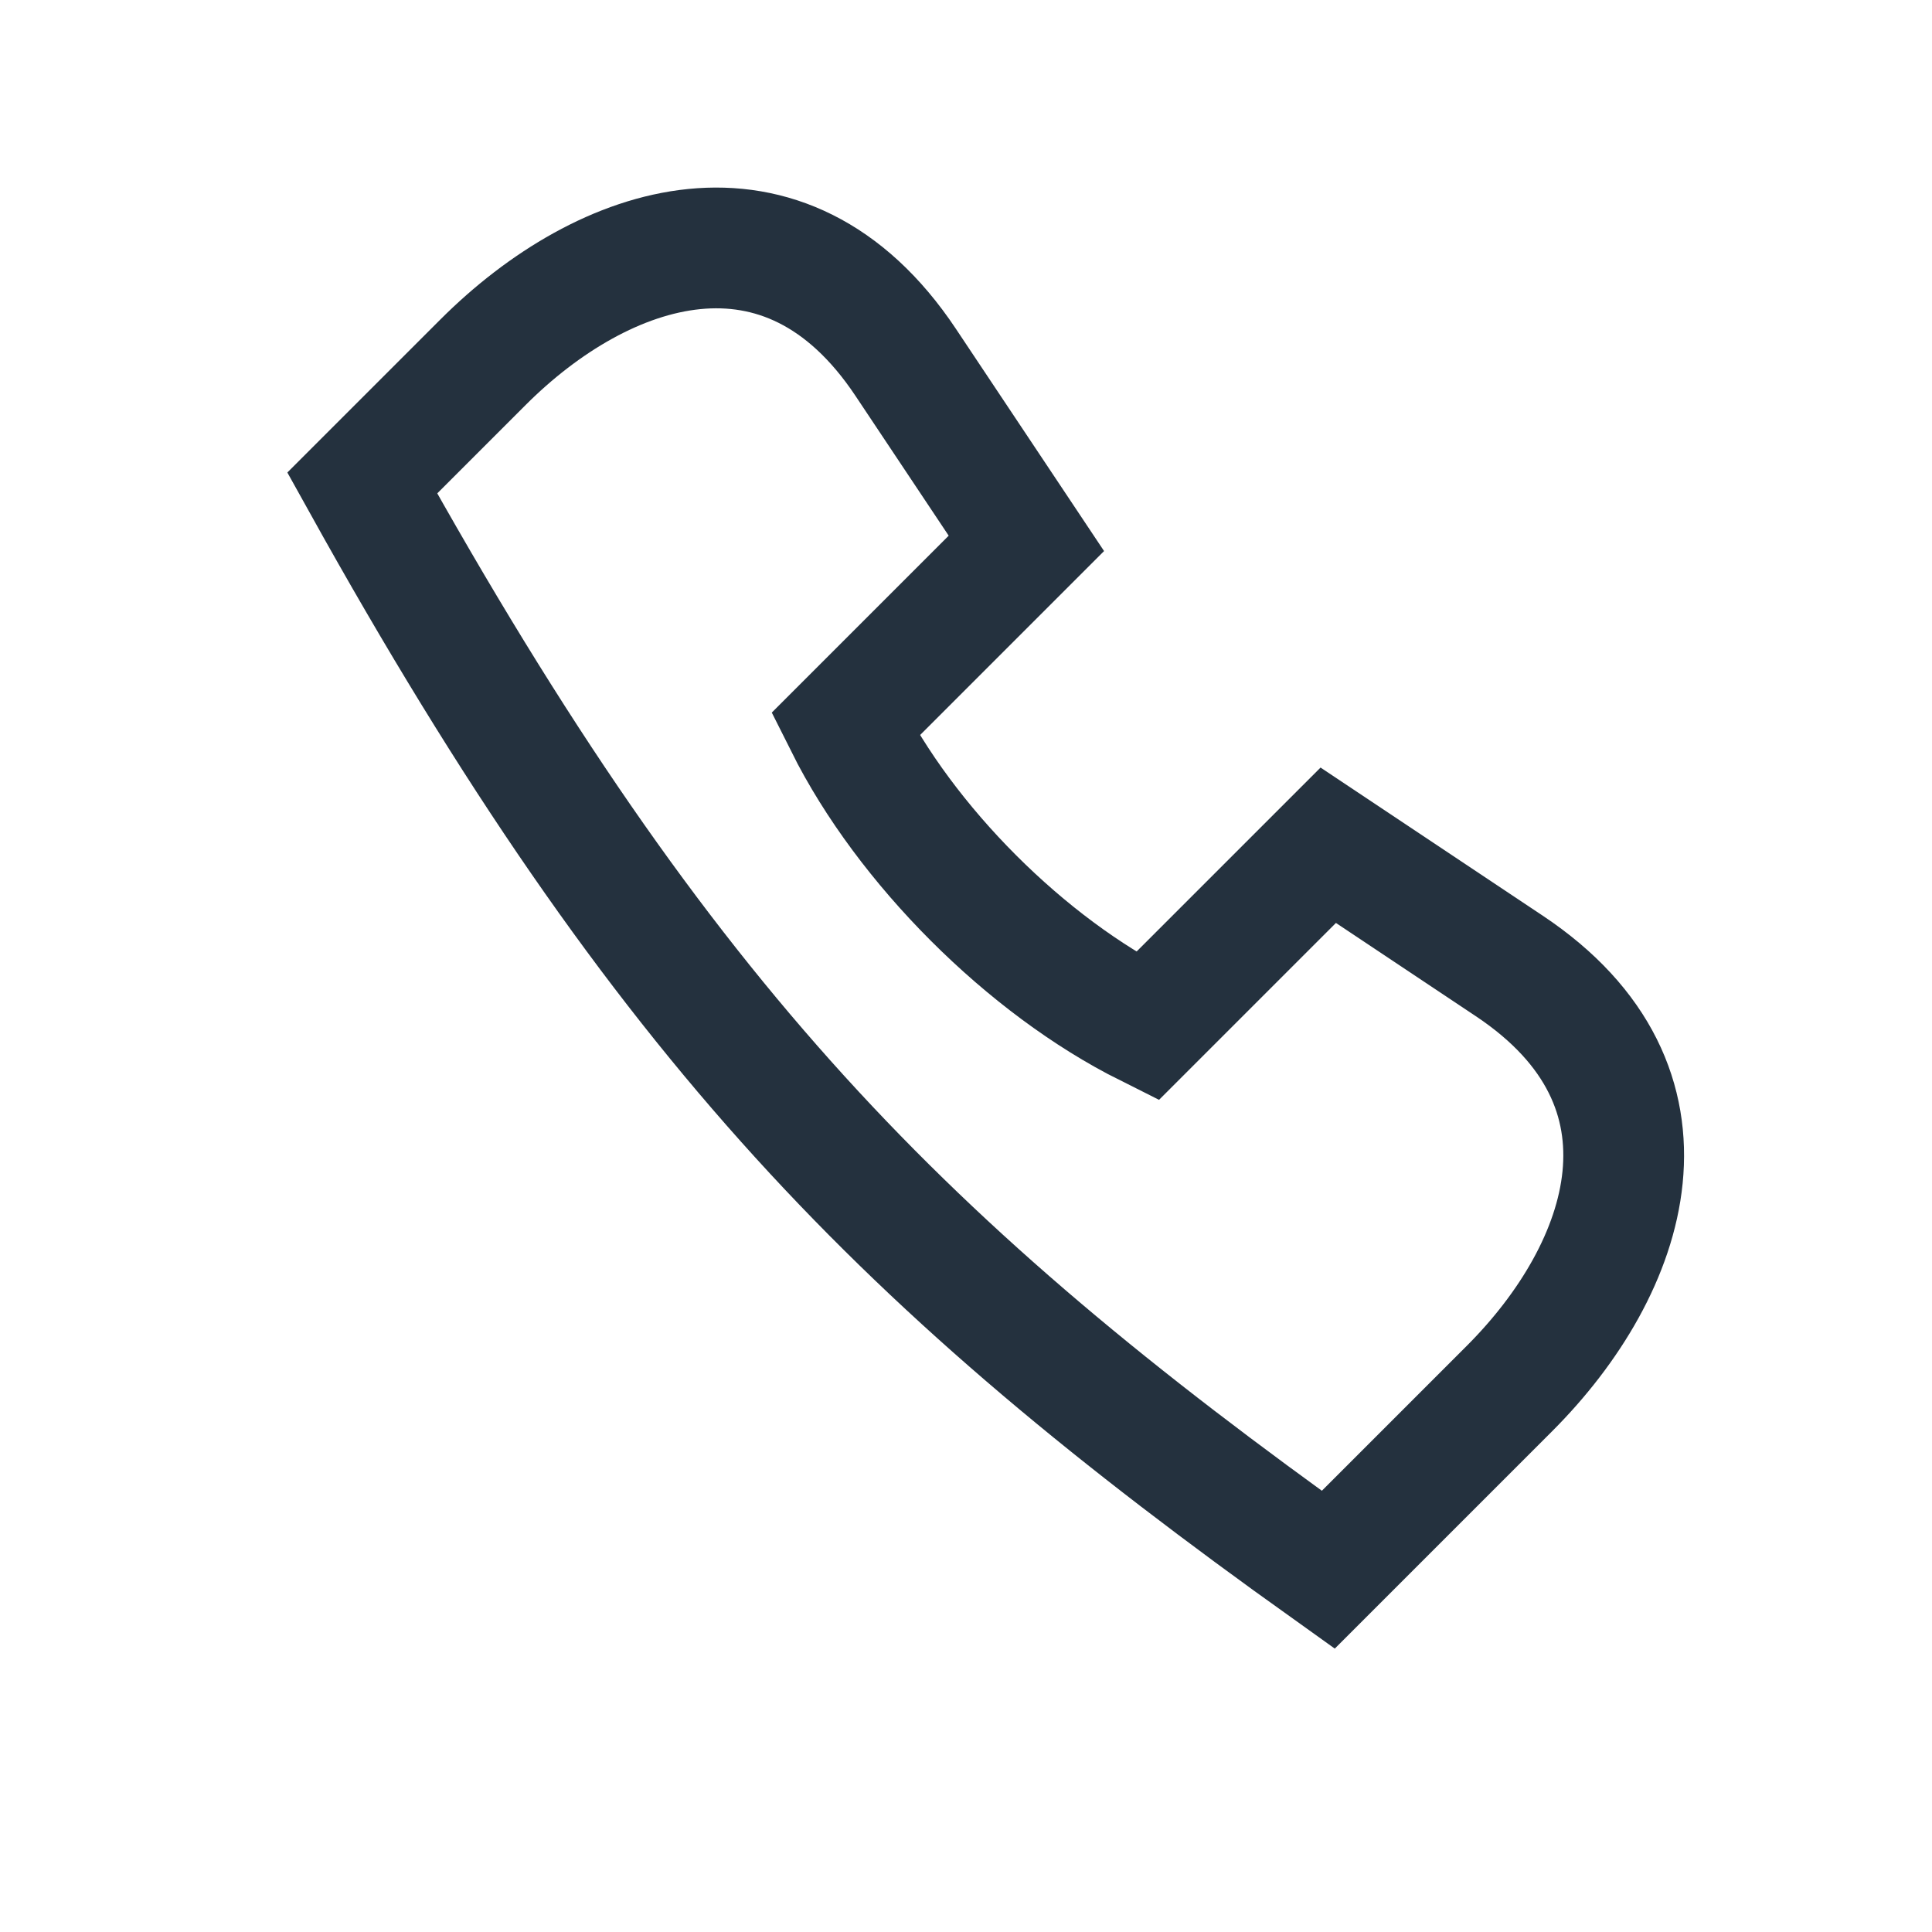
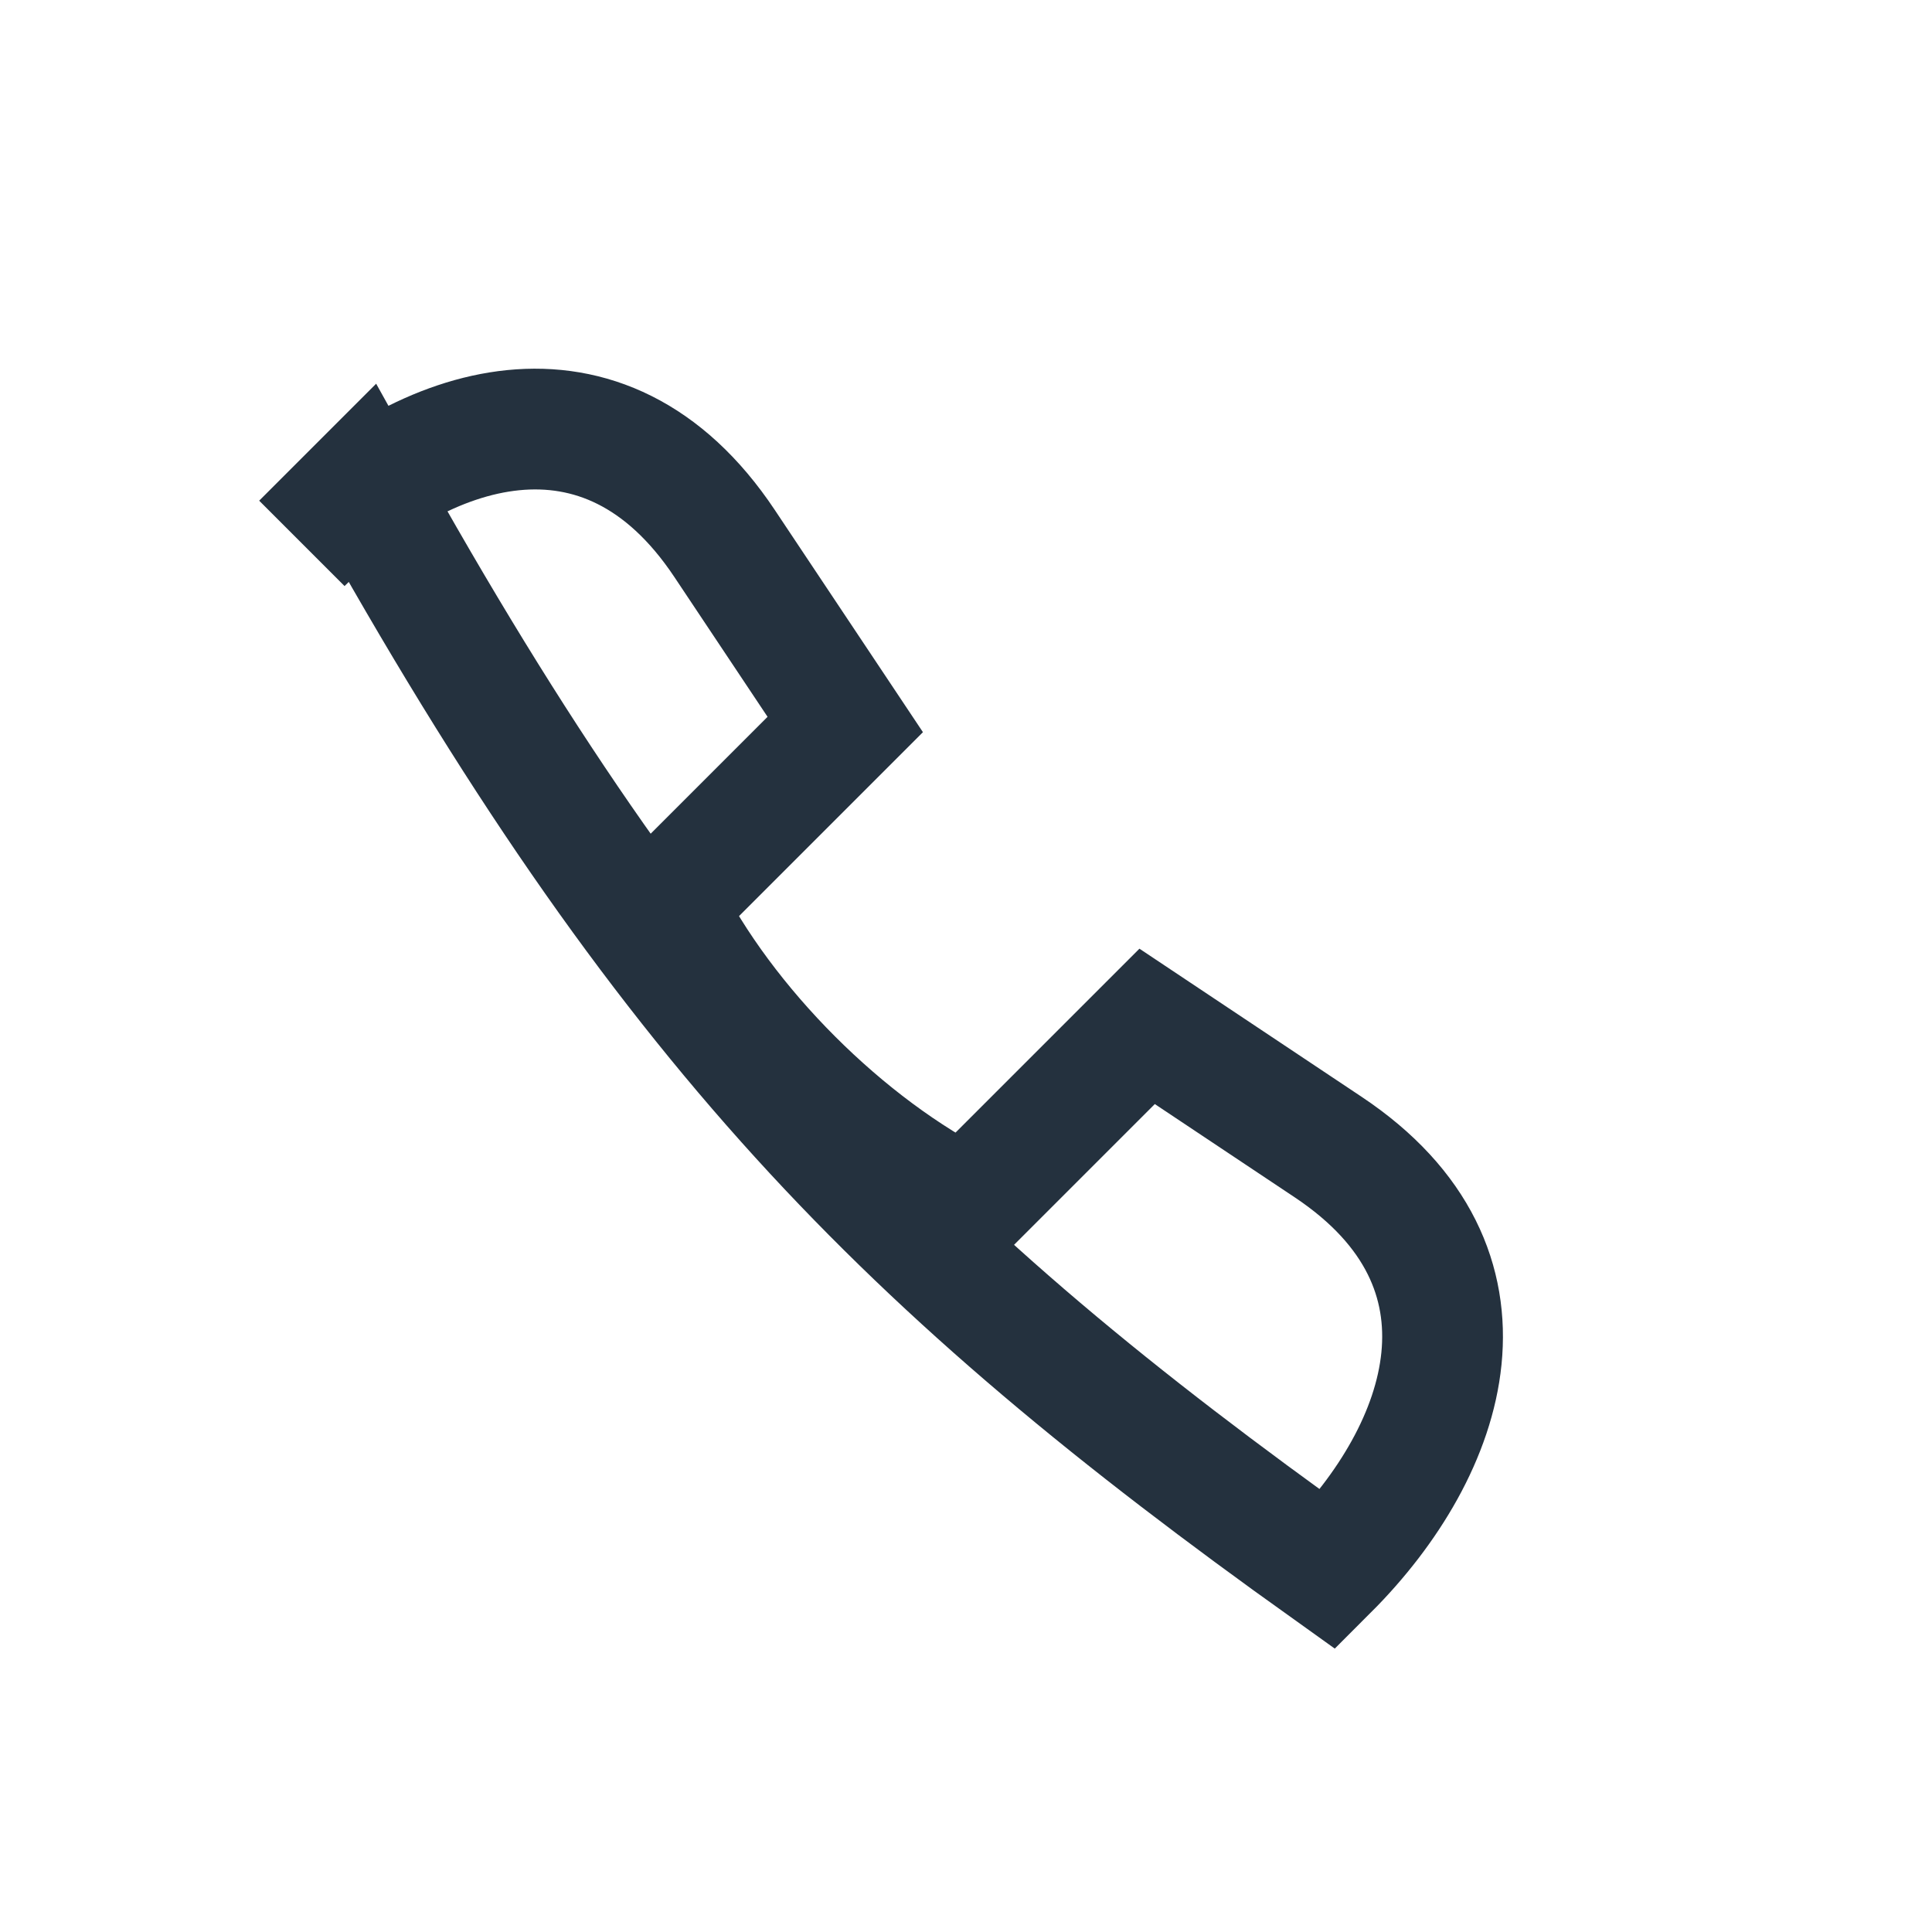
<svg xmlns="http://www.w3.org/2000/svg" width="32" height="32" viewBox="0 0 32 32">
-   <path d="M6 8c5 9 9 13 16 18l3-3c2-2 3-5 0-7l-3-2-3 3c-2-1-4-3-5-5l3-3-2-3c-2-3-5-2-7 0z" fill="none" stroke="#24313E" stroke-width="2" />
+   <path d="M6 8c5 9 9 13 16 18c2-2 3-5 0-7l-3-2-3 3c-2-1-4-3-5-5l3-3-2-3c-2-3-5-2-7 0z" fill="none" stroke="#24313E" stroke-width="2" />
</svg>